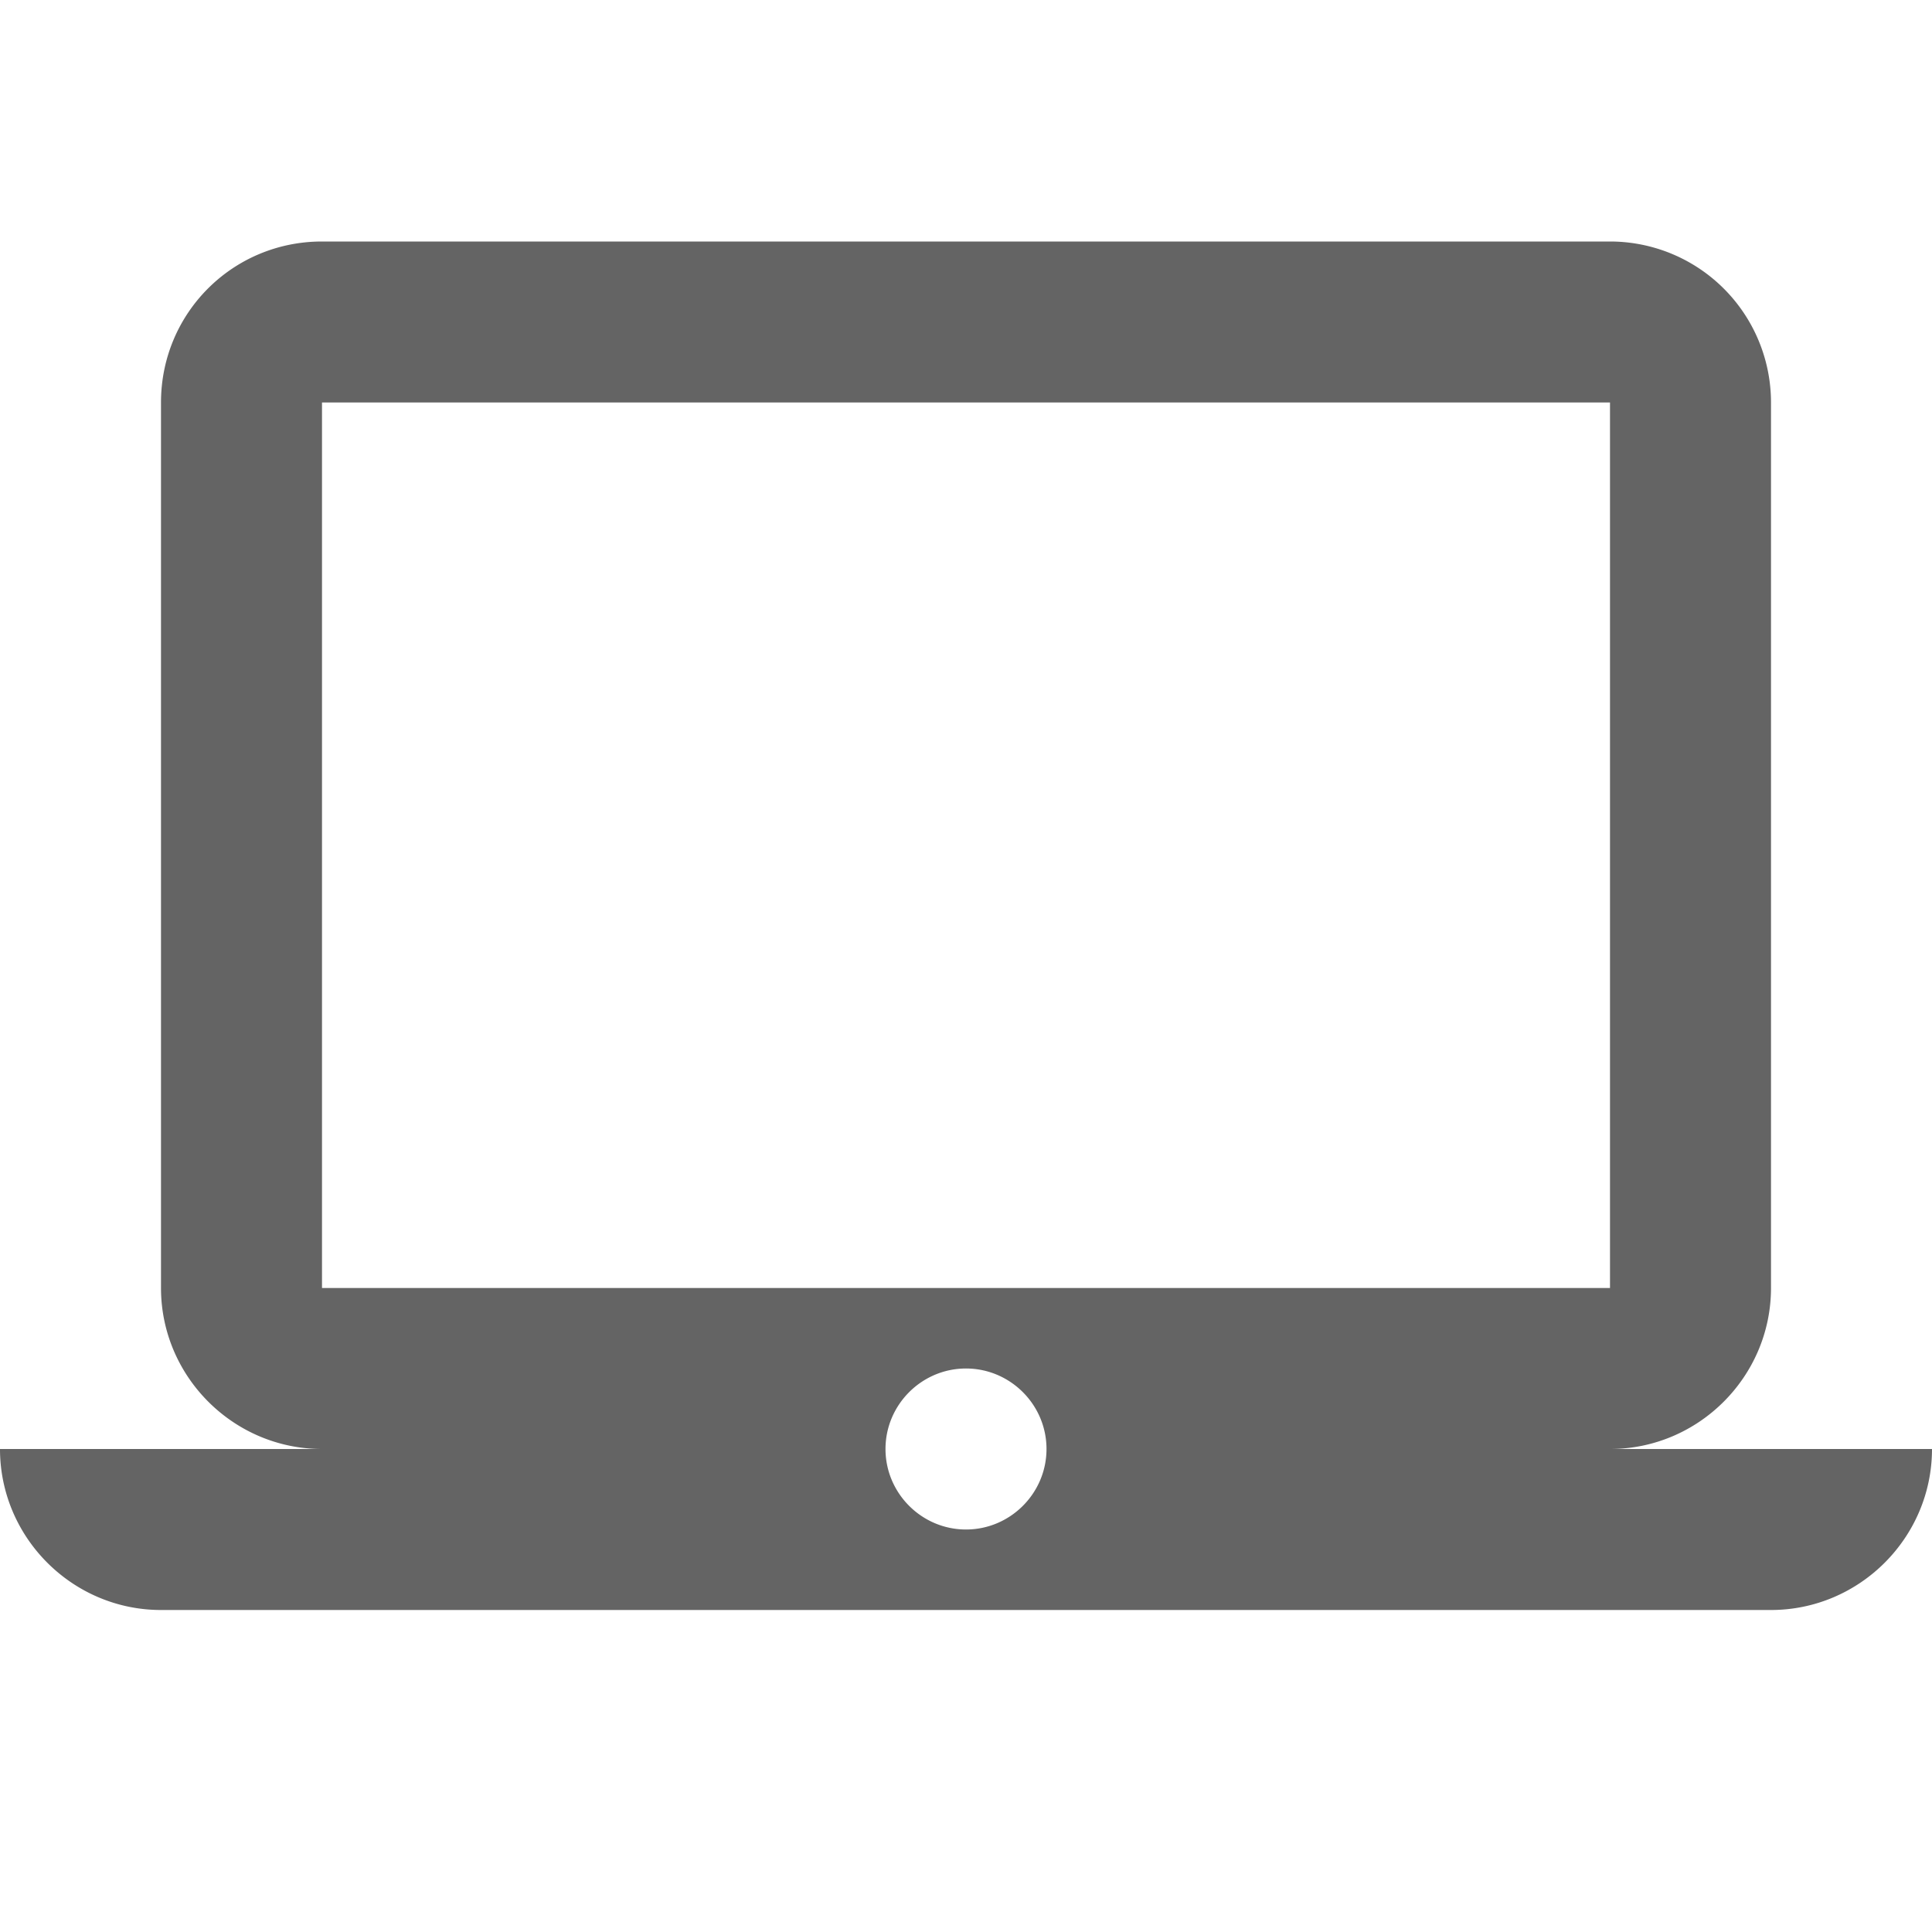
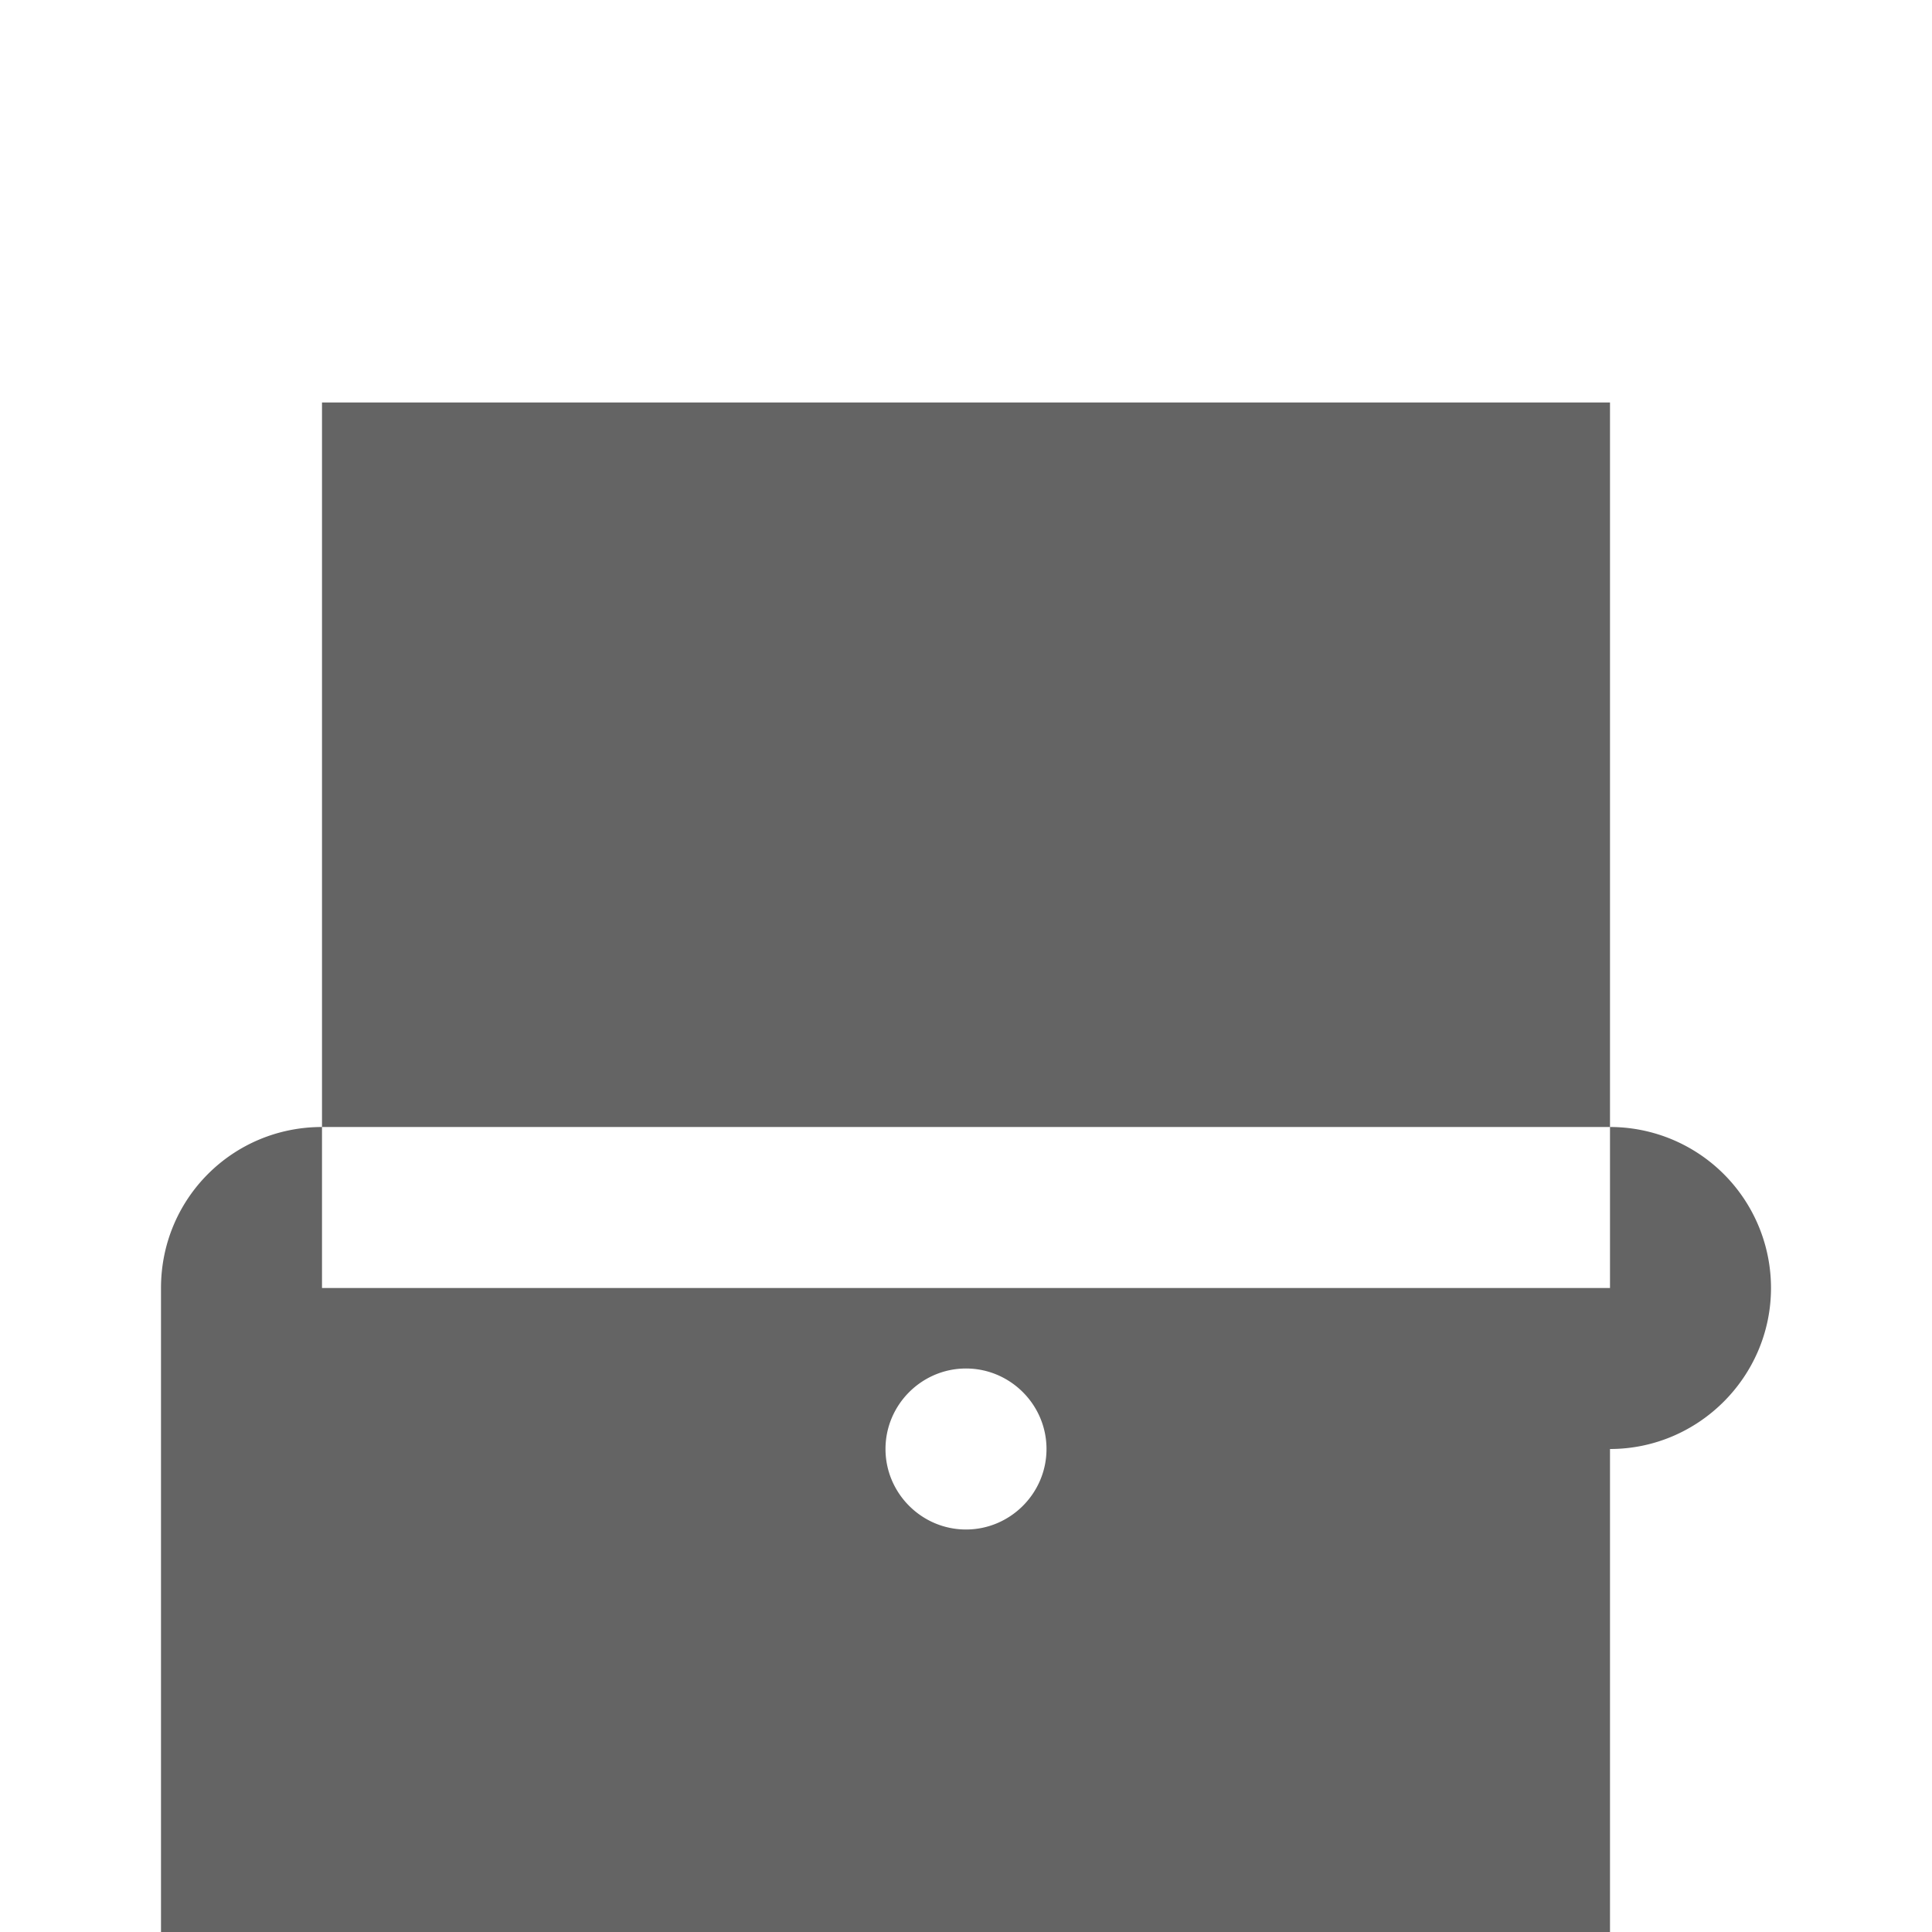
<svg xmlns="http://www.w3.org/2000/svg" aria-hidden="true" width="1em" height="1em" viewBox="0 0 24 24" data-icon="mdi:laptop-mac" data-width="1em" data-height="1em" data-inline="false" class="iconify">
-   <path d="M12 19c-.55 0-1-.45-1-1s.45-1 1-1 1 .45 1 1-.45 1-1 1M4 5h16v11H4m16 2c1.1 0 2-.9 2-2V5a2 2 0 0 0-2-2H4c-1.11 0-2 .89-2 2v11c0 1.1.9 2 2 2H0c0 1.1.9 2 2 2h20c1.1 0 2-.9 2-2h-4z" fill="#646464" />
+   <path d="M12 19c-.55 0-1-.45-1-1s.45-1 1-1 1 .45 1 1-.45 1-1 1M4 5h16v11H4m16 2c1.1 0 2-.9 2-2a2 2 0 0 0-2-2H4c-1.11 0-2 .89-2 2v11c0 1.1.9 2 2 2H0c0 1.1.9 2 2 2h20c1.1 0 2-.9 2-2h-4z" fill="#646464" />
</svg>